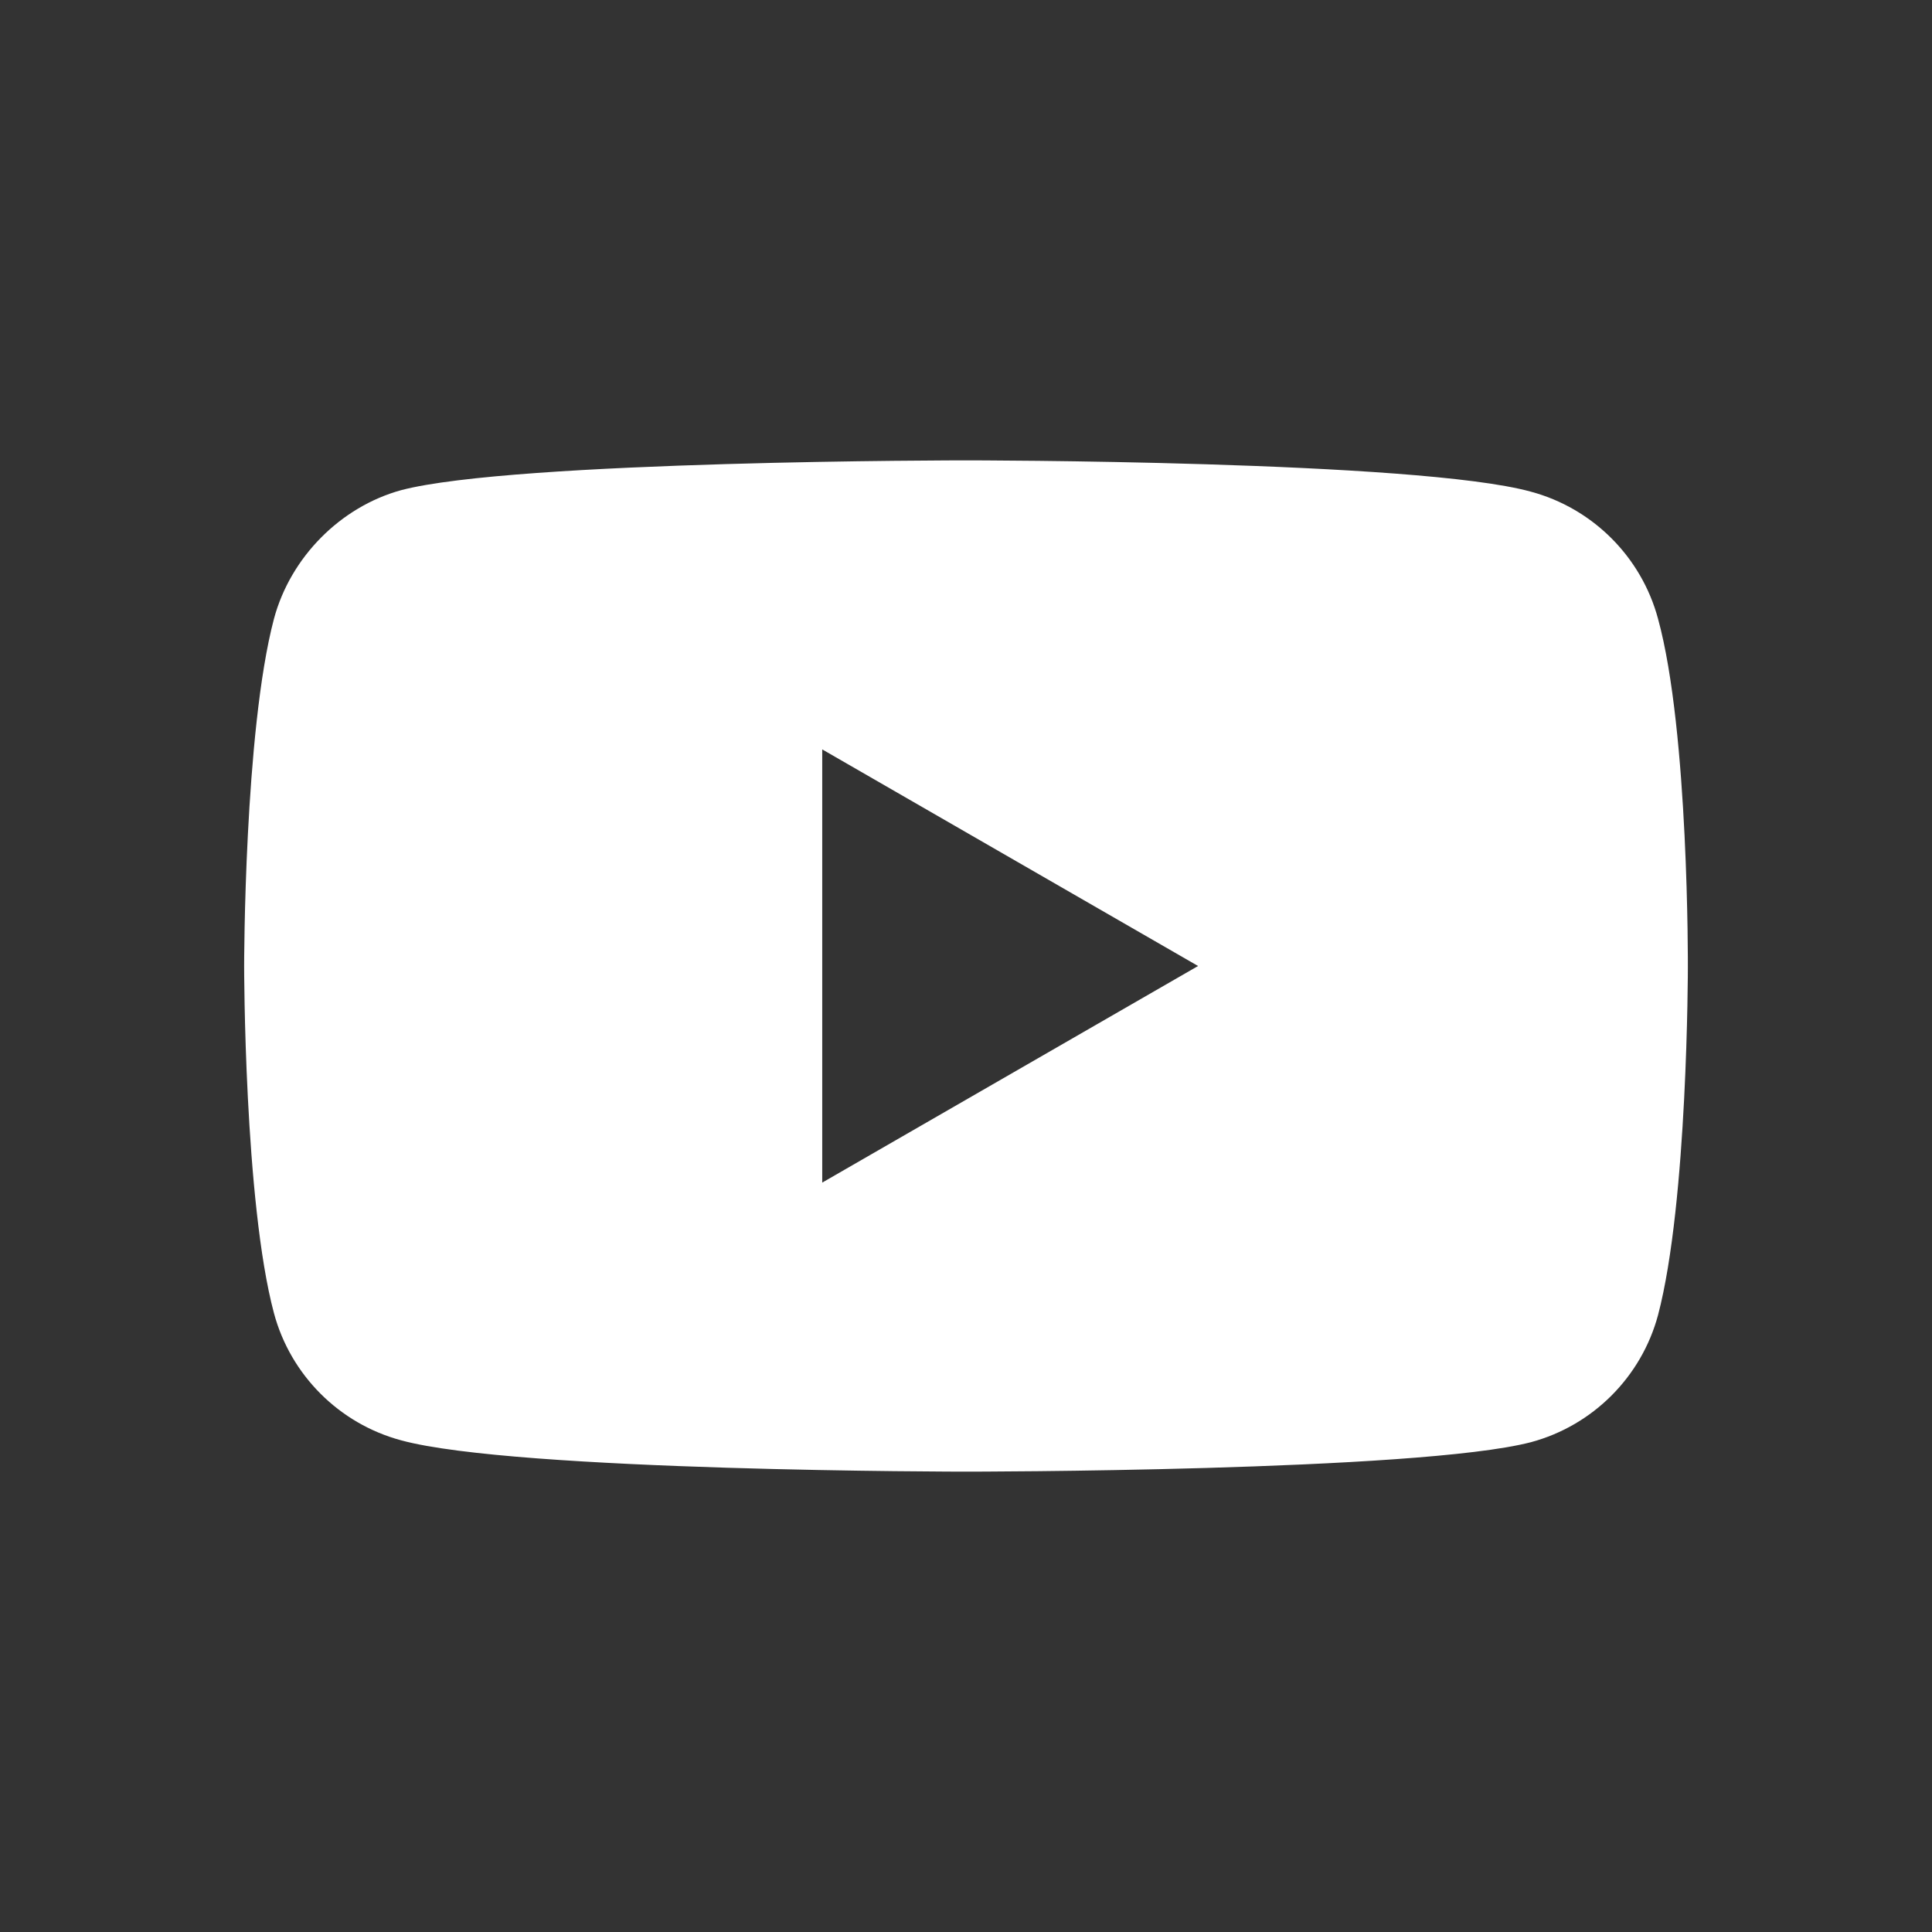
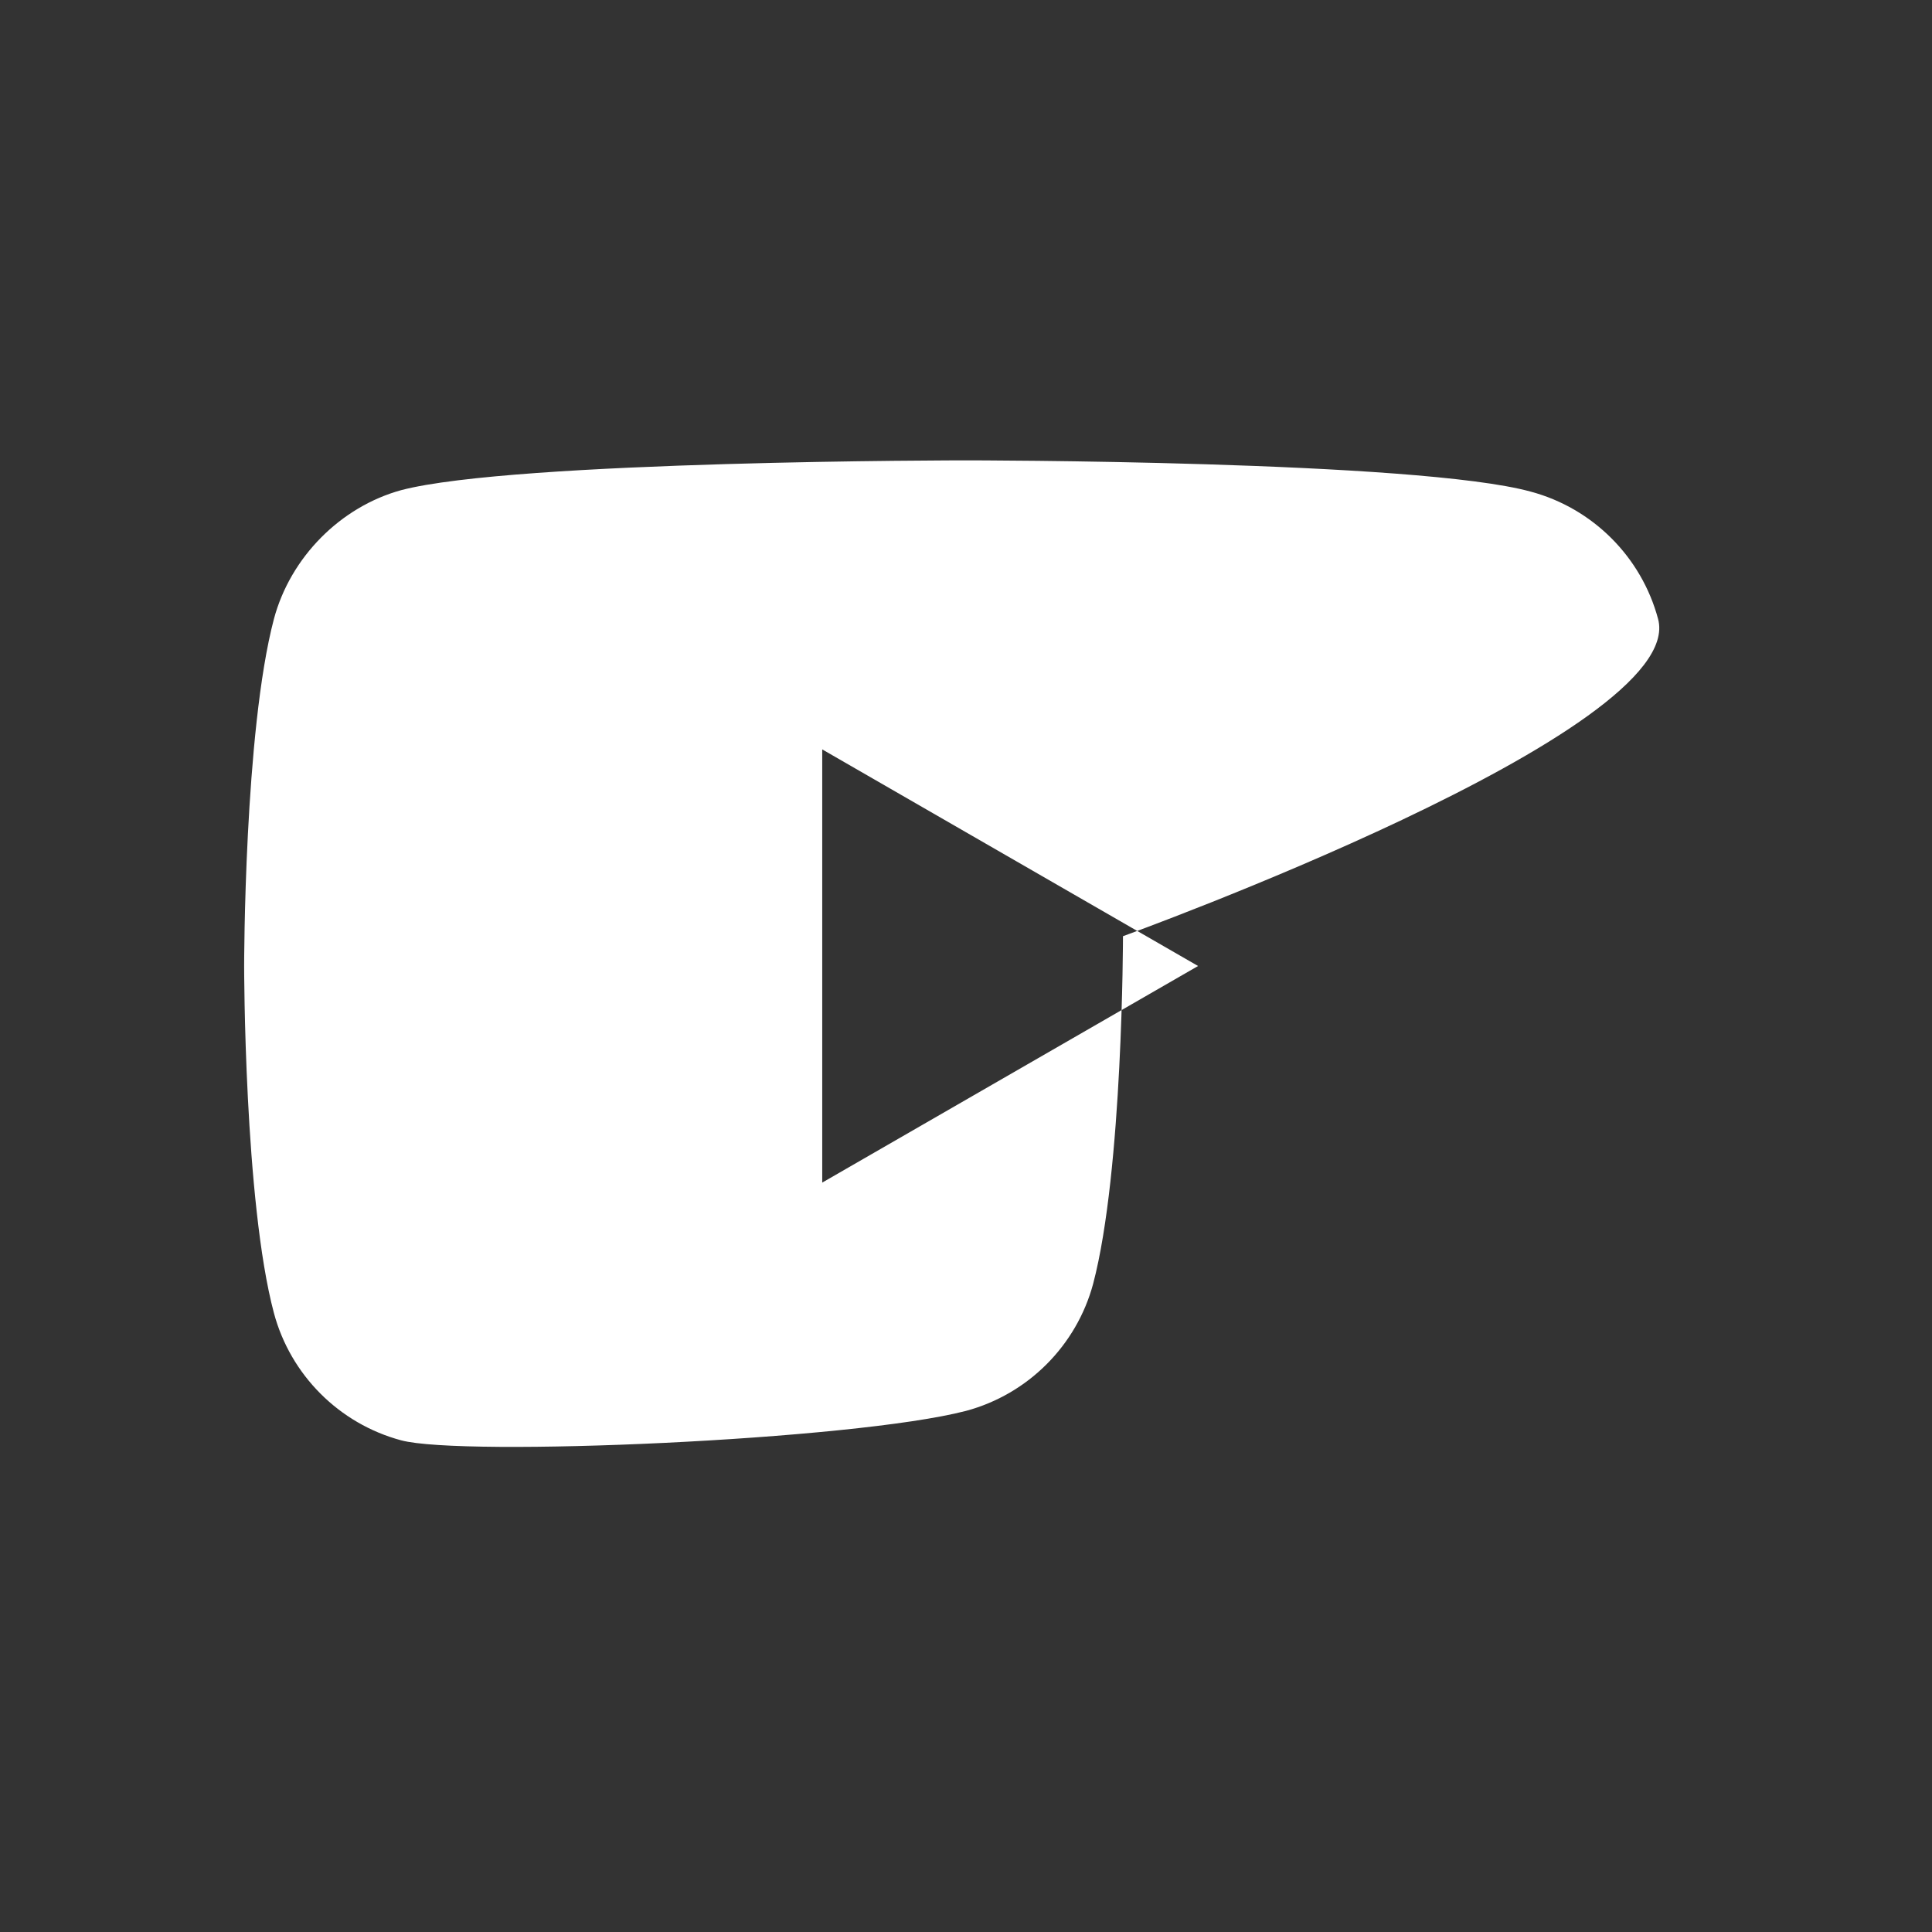
<svg xmlns="http://www.w3.org/2000/svg" version="1.1" id="Livello_1" x="0px" y="0px" viewBox="0 0 512 512" style="enable-background:new 0 0 512 512;" xml:space="preserve">
  <rect x="0" y="0" width="512" height="512" fill="#333333" stroke="none" />
  <style type="text/css">
	.st0{fill:#FFFFFF;}
</style>
-   <path class="st0" d="M439.4,164c-4.4-16.4-17.3-29.3-33.7-33.7c-30-8.3-149.7-8.3-149.7-8.3s-119.7,0-149.7,7.9  c-16,4.4-29.3,17.7-33.7,34.1c-7.9,29.9-7.9,92-7.9,92s0,62.4,7.9,92c4.4,16.4,17.3,29.3,33.7,33.7c30.3,8.3,149.7,8.3,149.7,8.3  s119.7,0,149.7-7.8c16.4-4.4,29.3-17.3,33.7-33.7c7.9-30,7.9-92.1,7.9-92.1S447.6,193.9,439.4,164z M217.9,313.4V198.6l99.6,57.4  L217.9,313.4z" />
+   <path class="st0" d="M439.4,164c-4.4-16.4-17.3-29.3-33.7-33.7c-30-8.3-149.7-8.3-149.7-8.3s-119.7,0-149.7,7.9  c-16,4.4-29.3,17.7-33.7,34.1c-7.9,29.9-7.9,92-7.9,92s0,62.4,7.9,92c4.4,16.4,17.3,29.3,33.7,33.7s119.7,0,149.7-7.8c16.4-4.4,29.3-17.3,33.7-33.7c7.9-30,7.9-92.1,7.9-92.1S447.6,193.9,439.4,164z M217.9,313.4V198.6l99.6,57.4  L217.9,313.4z" />
</svg>